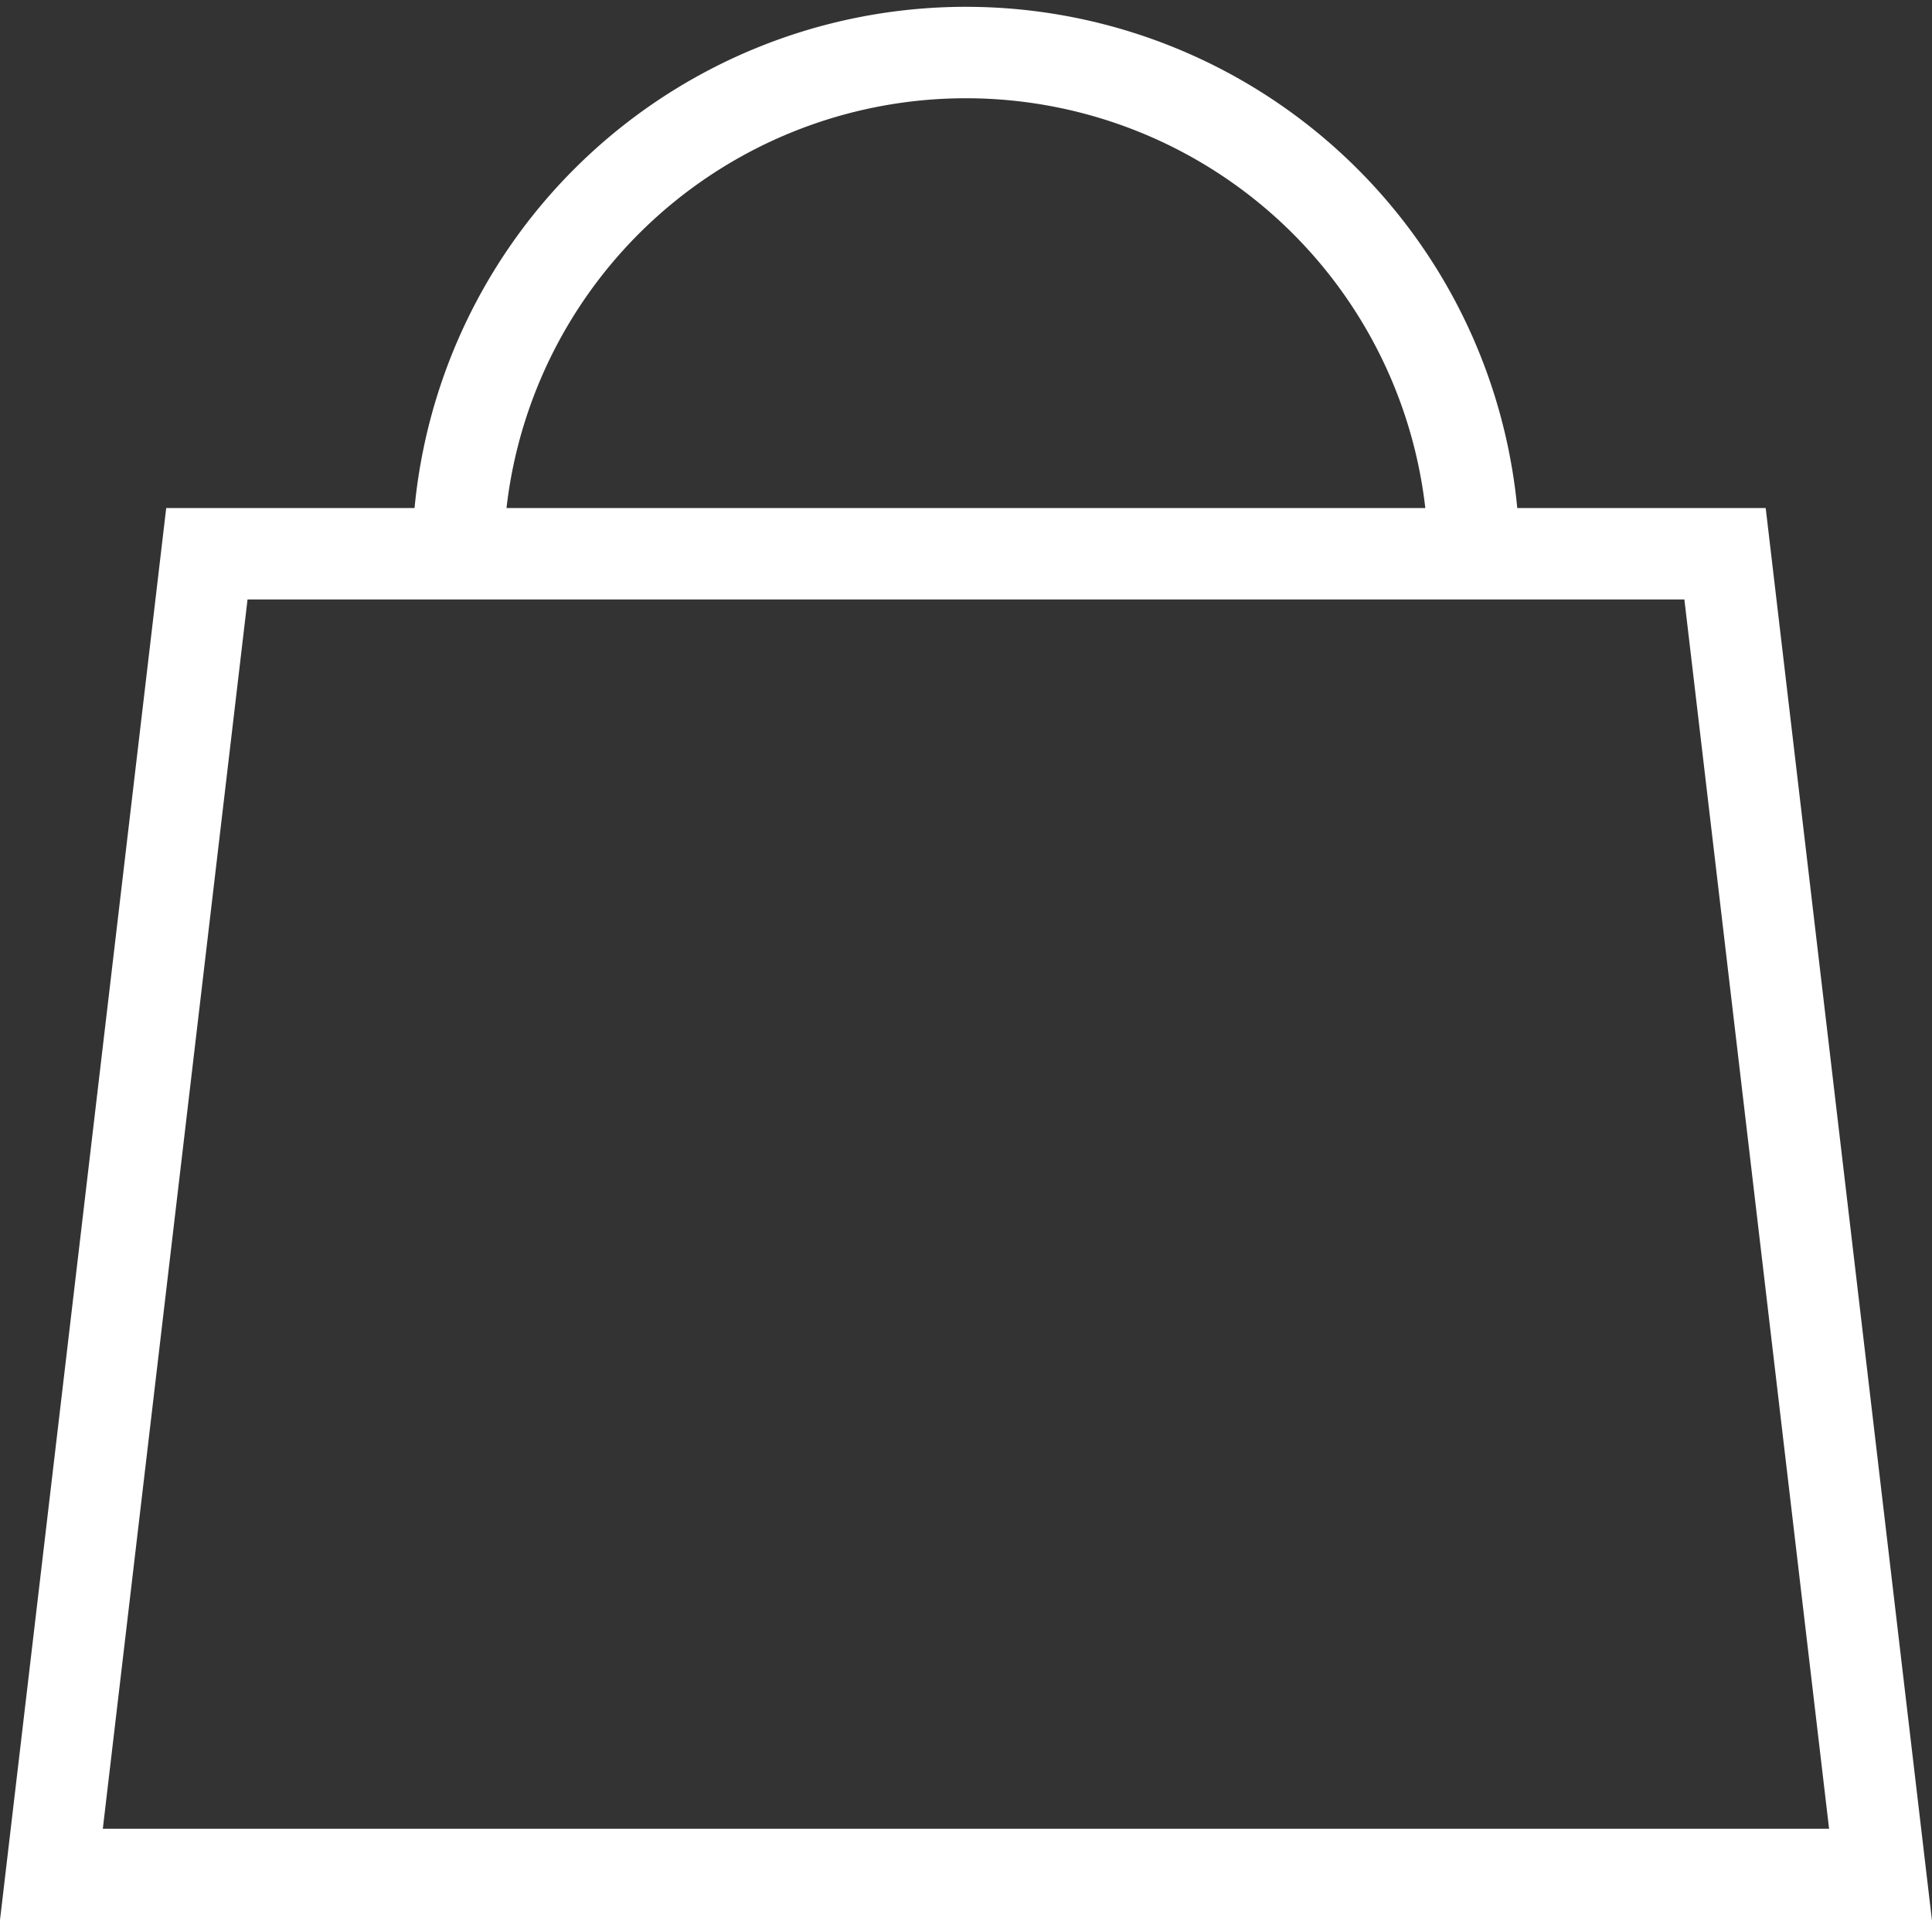
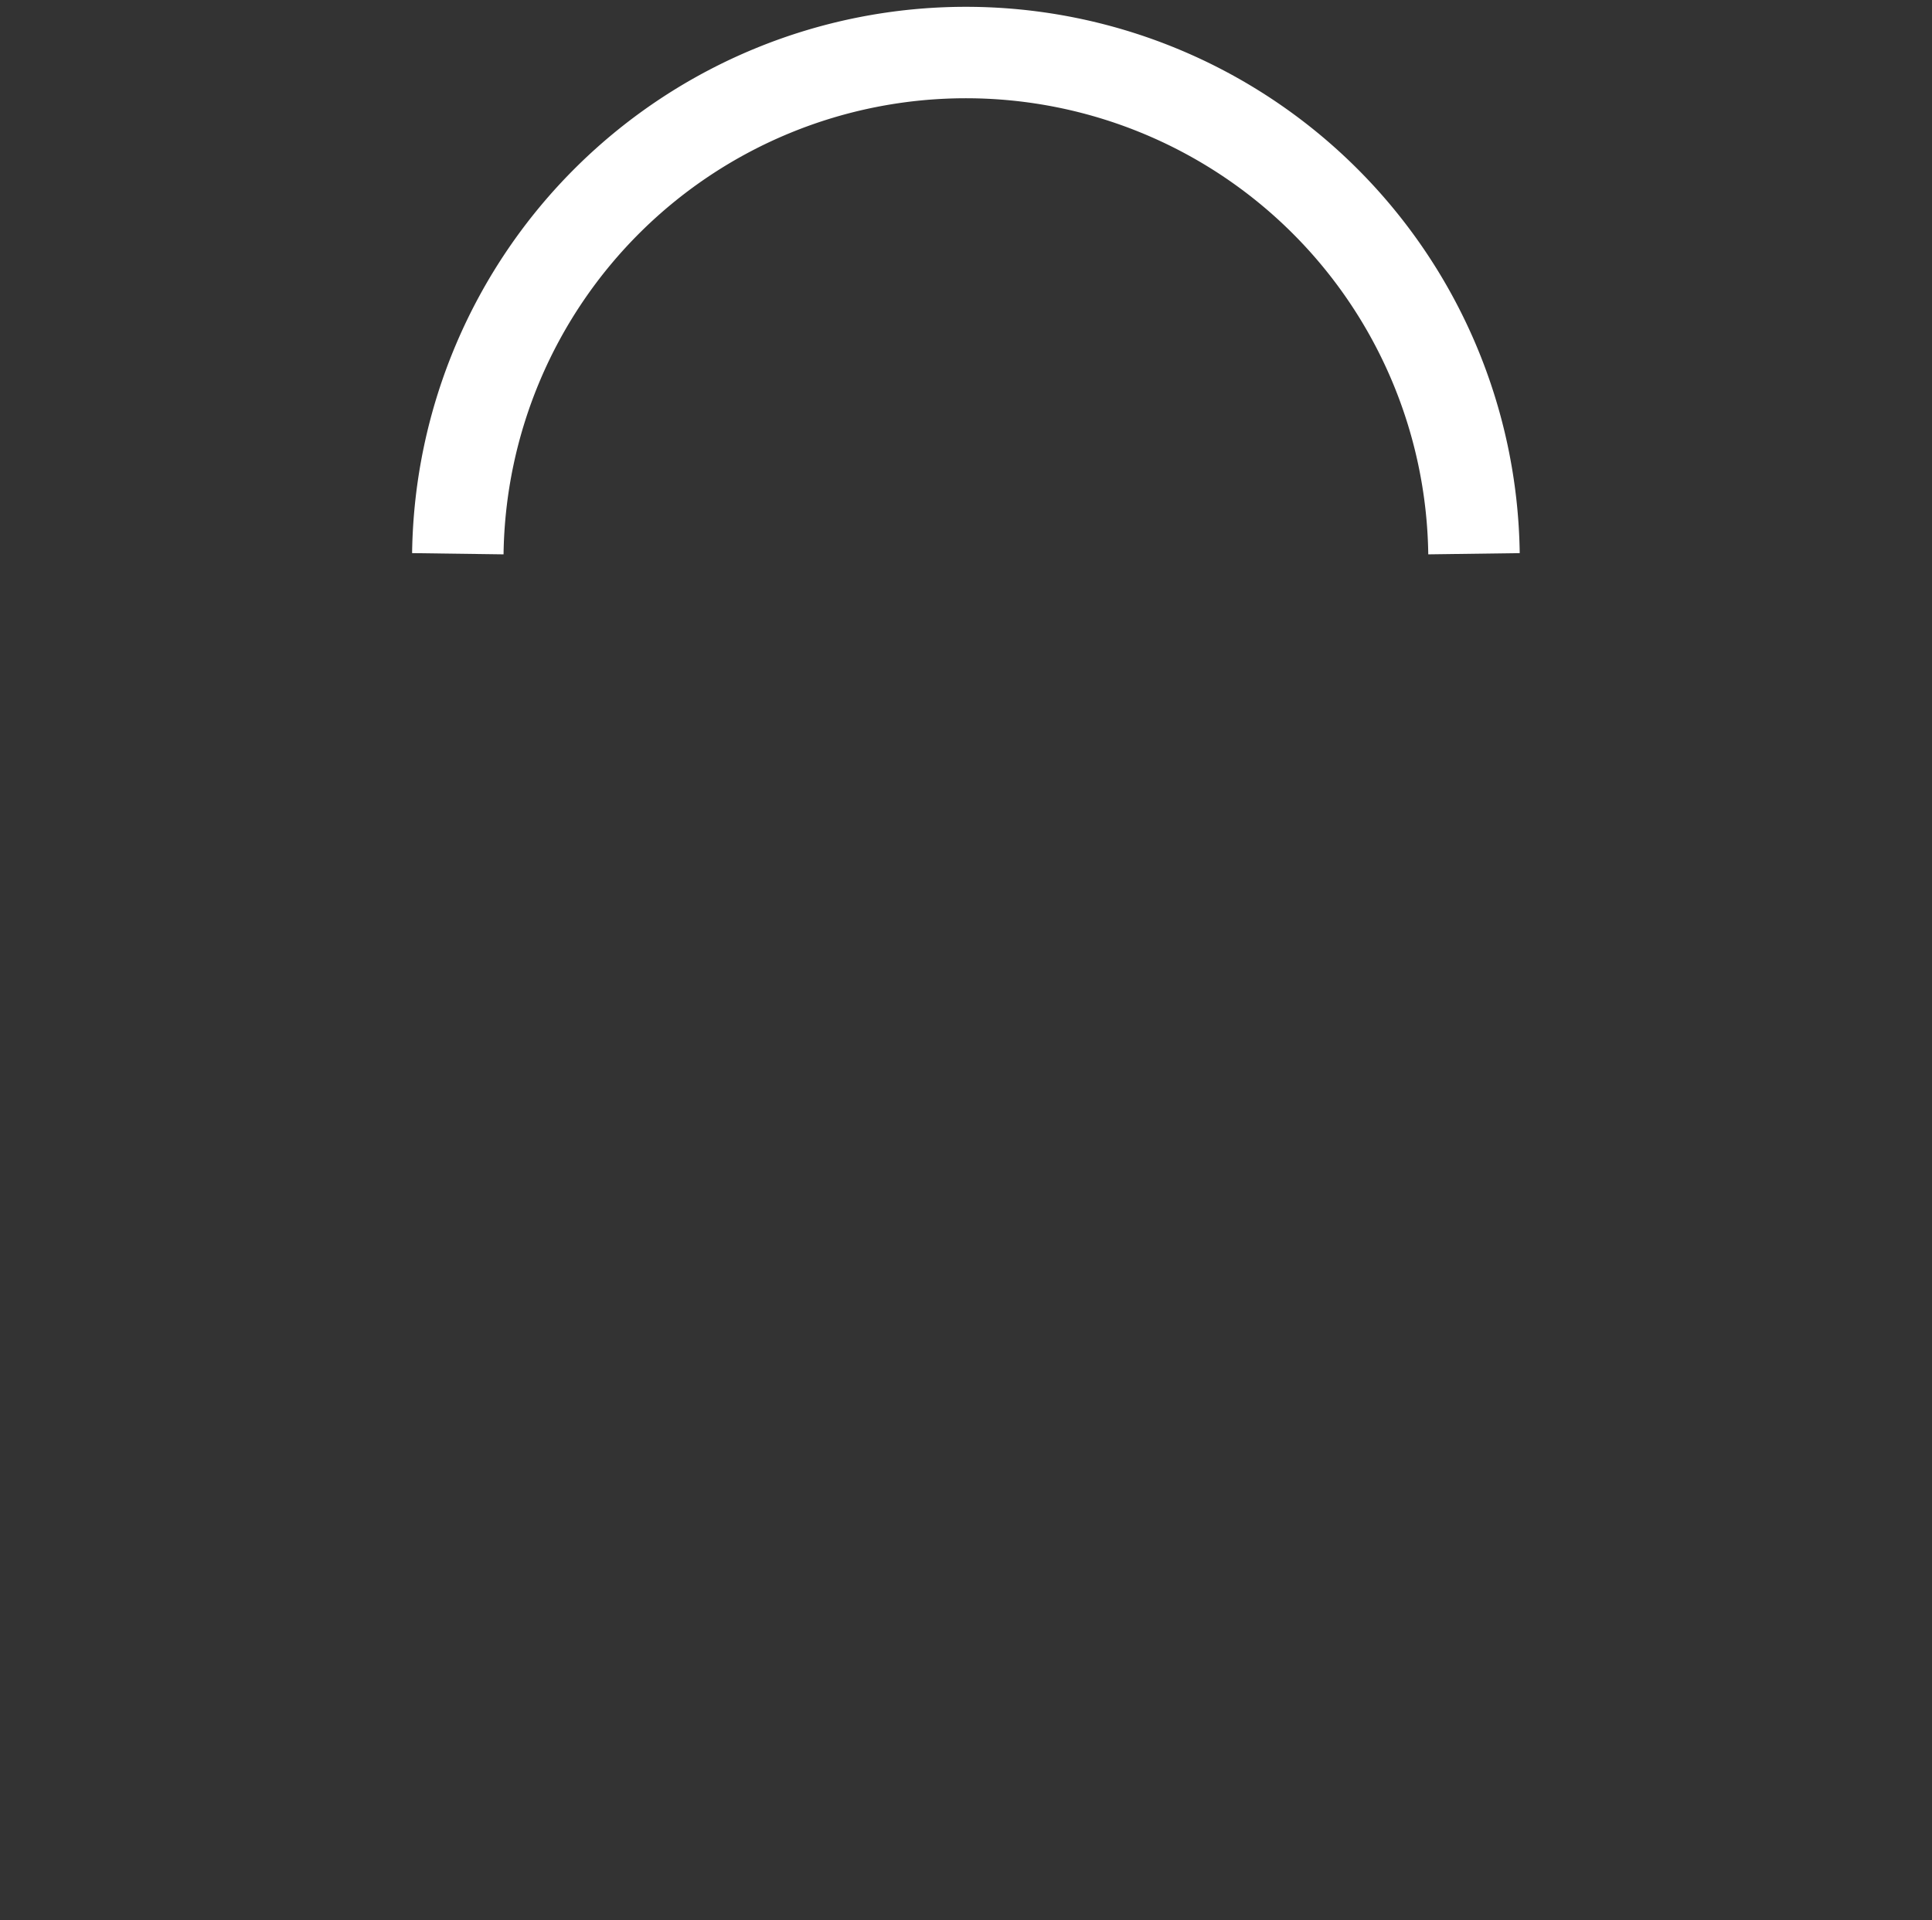
<svg xmlns="http://www.w3.org/2000/svg" width="21.125" height="21">
  <rect width="100%" height="100%" fill="#333333" stroke="none" />
  <g data-name="グループ 2689">
    <g data-name="グループ 2388" fill="none" stroke="#fff" stroke-miterlimit="10">
      <path data-name="パス 2023" d="M5.006 6.056a5.556 5.556 0 0111.111 0" />
-       <path data-name="パス 2024" d="M18.862 6.056h-16.6L.562 20.5h20z" />
    </g>
  </g>
</svg>